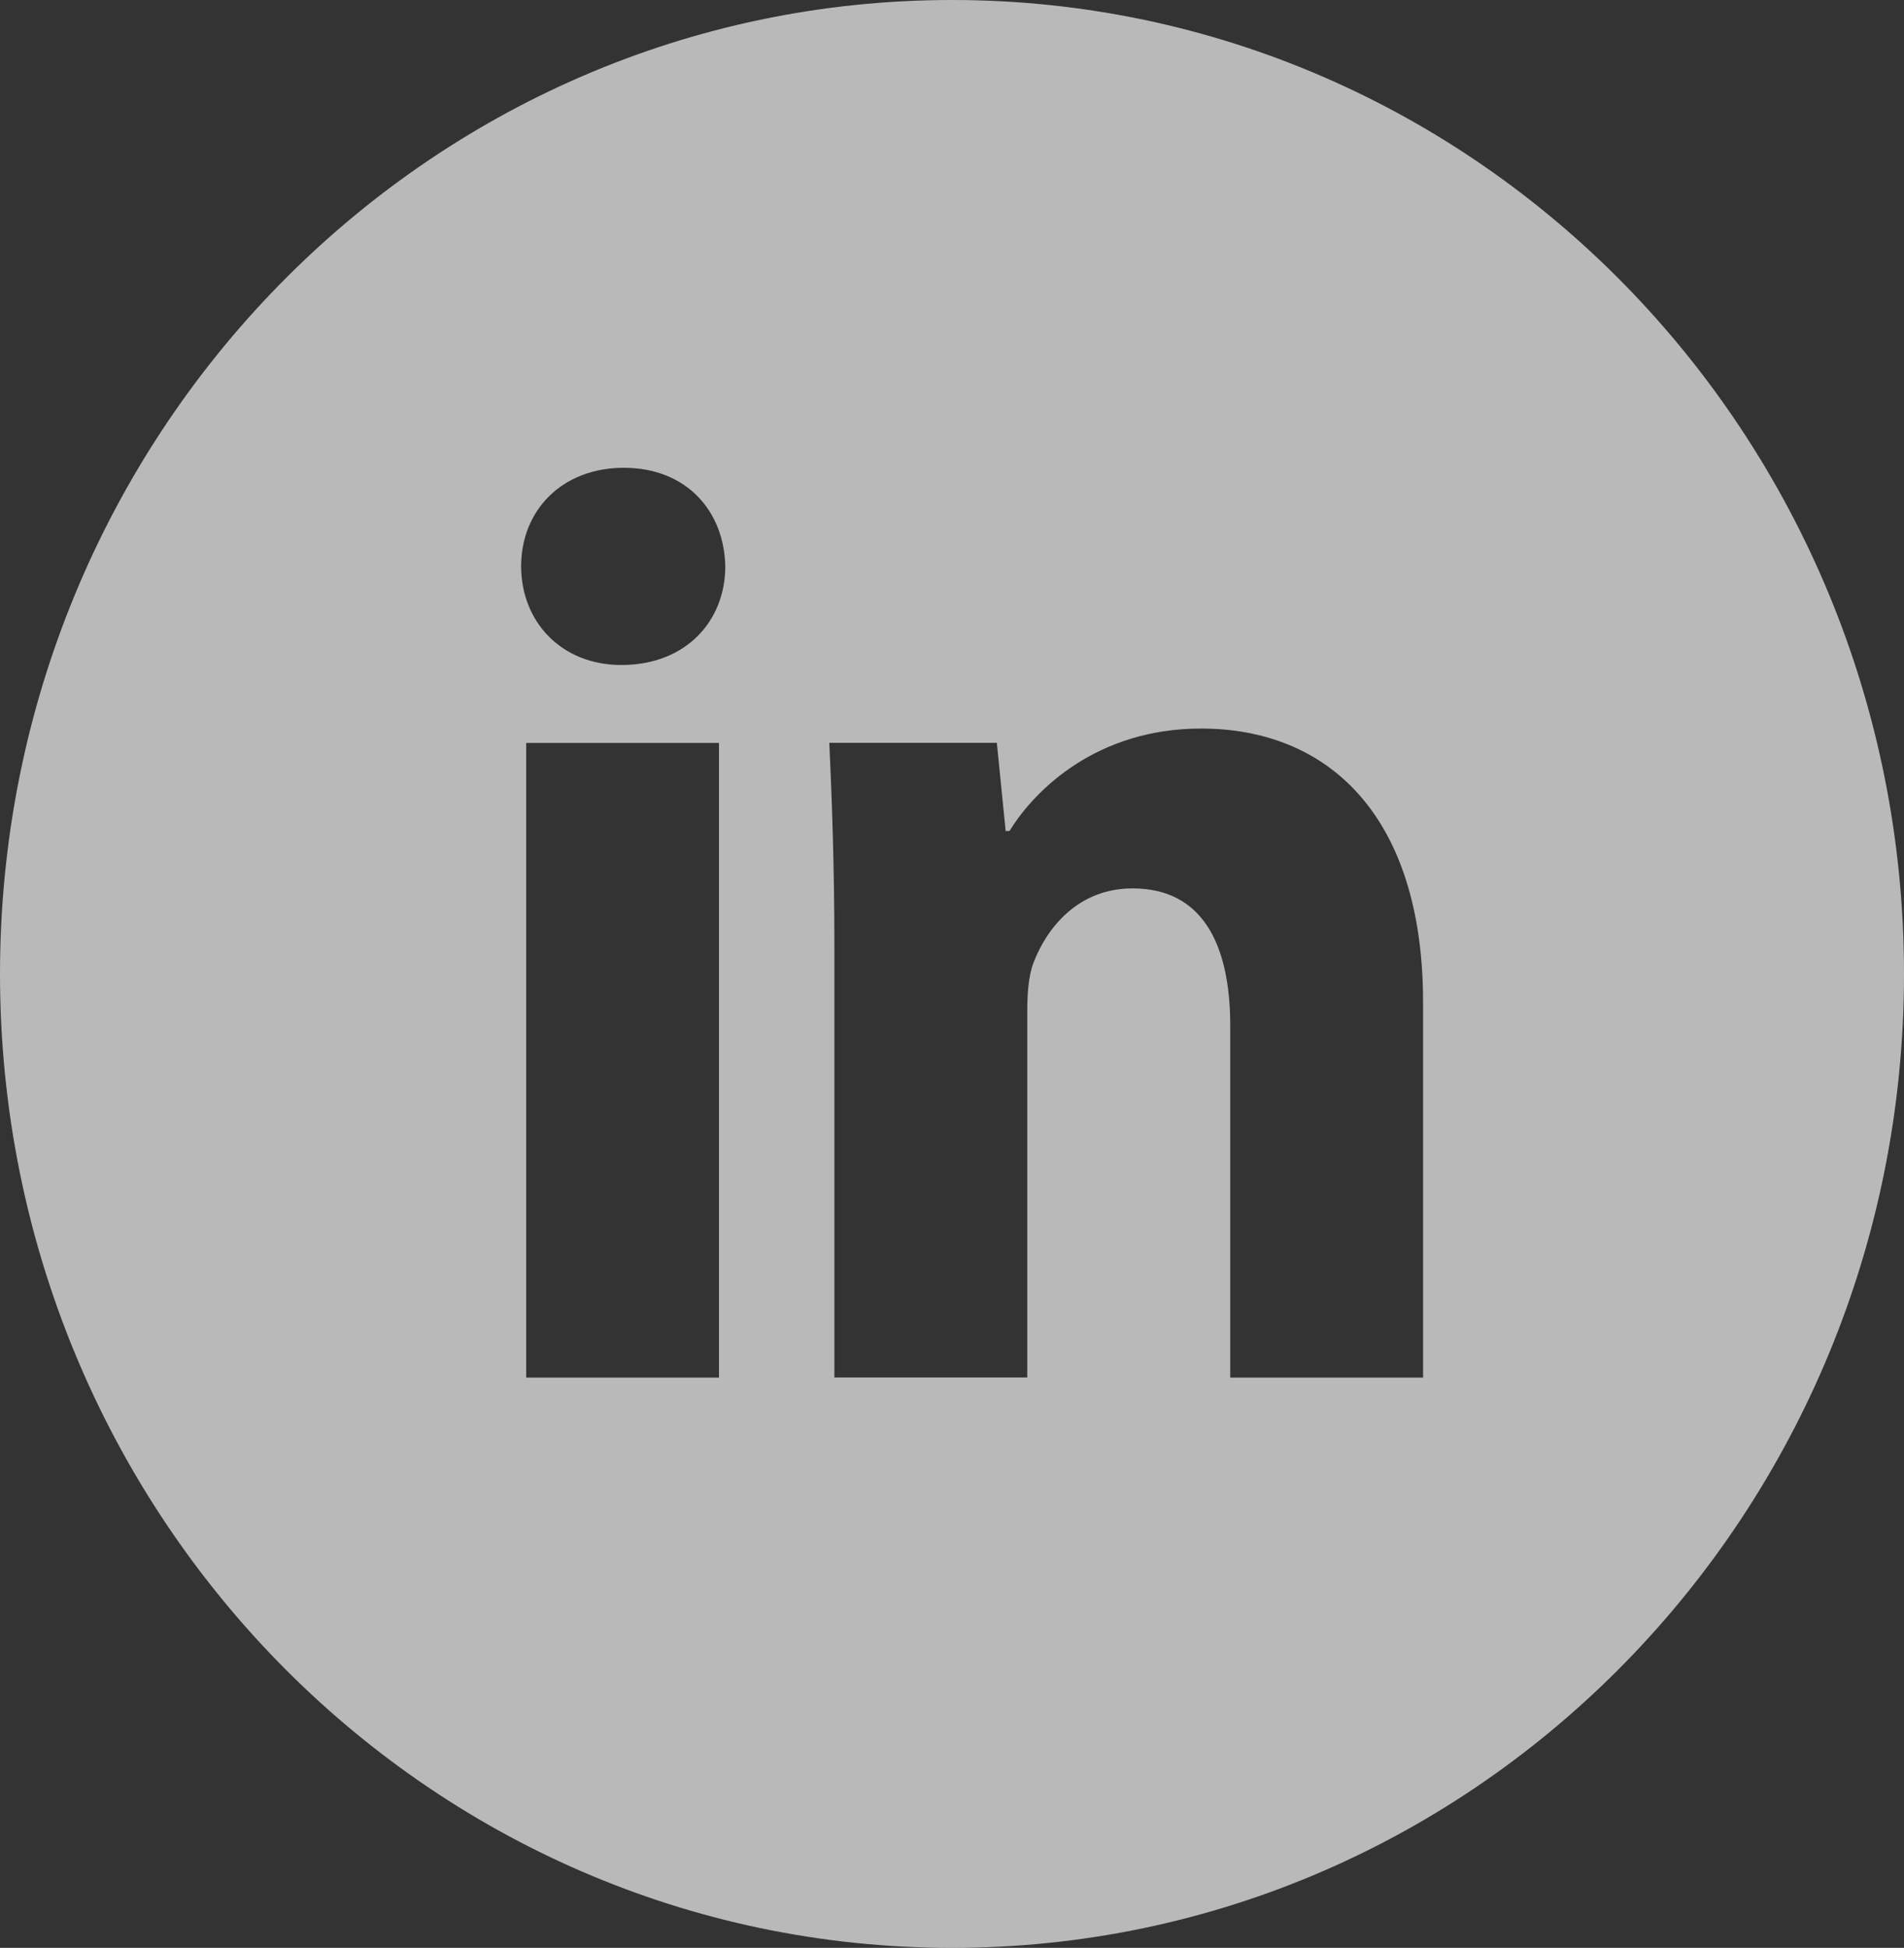
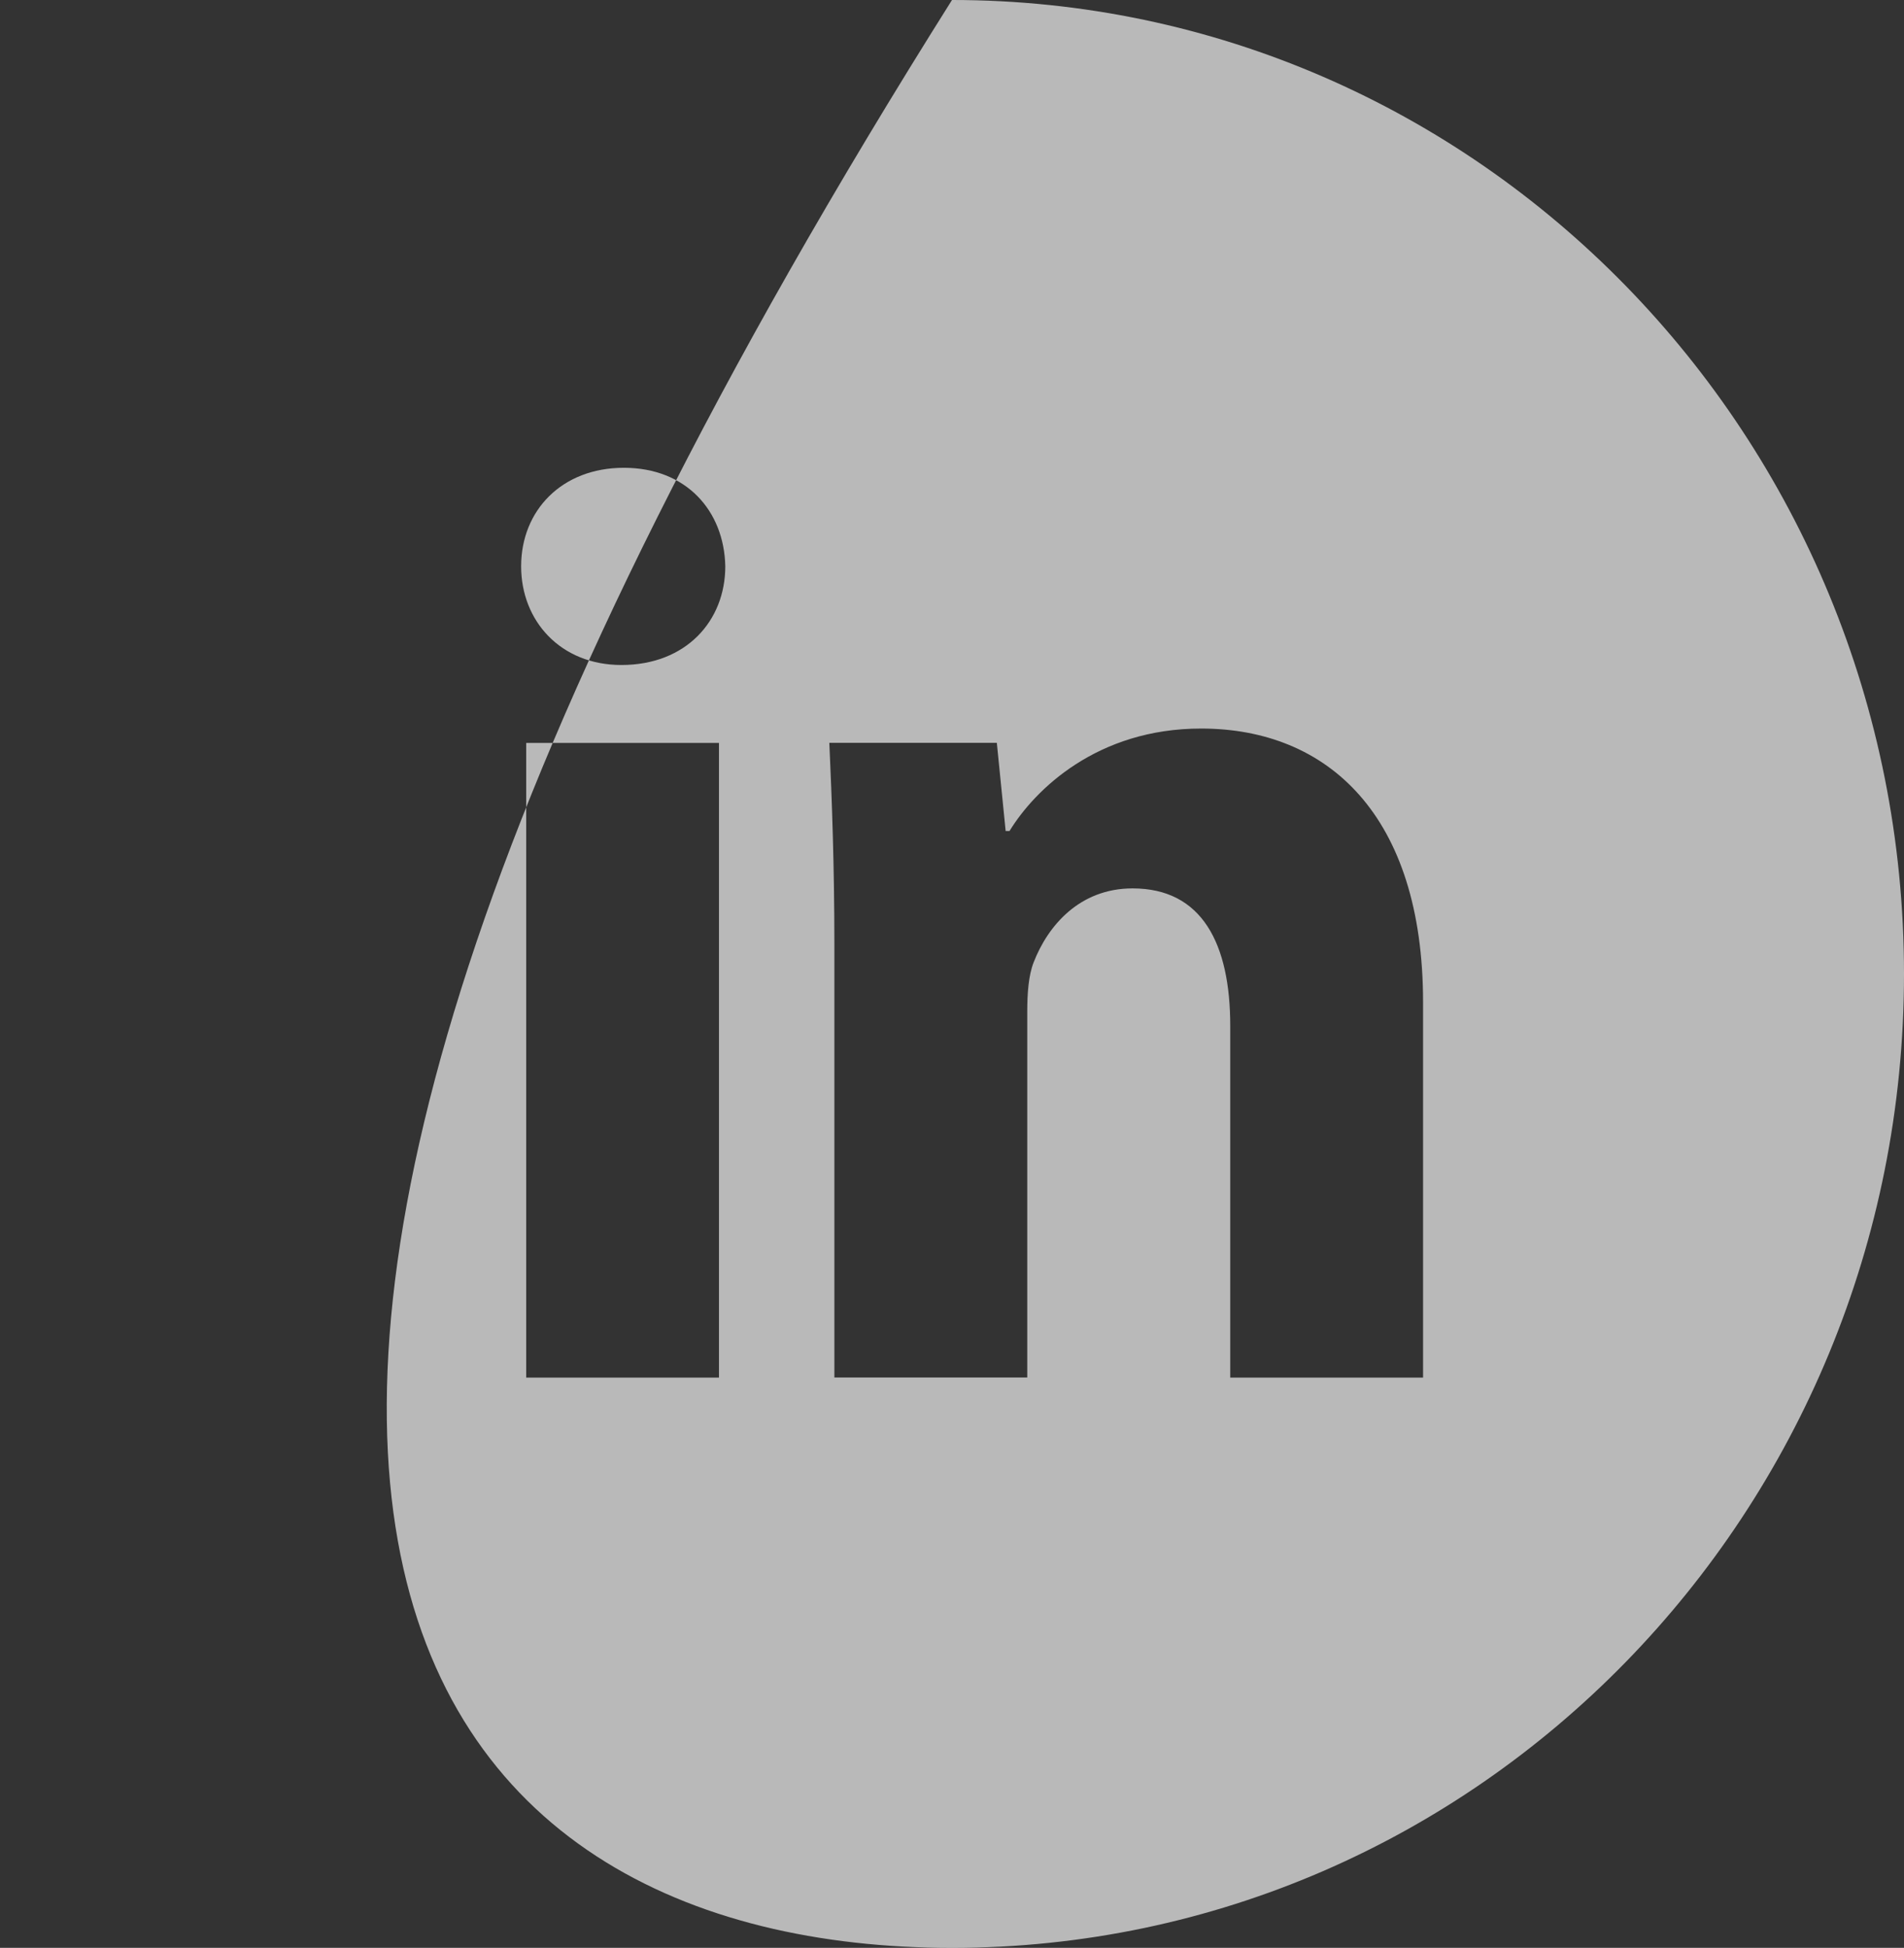
<svg xmlns="http://www.w3.org/2000/svg" width="44" height="45" viewBox="0 0 44 45" fill="none">
  <rect x="0" y="0" width="44" height="45" fill="#333333" stroke="none" />
-   <path d="M22 0C9.85 0 6.10352e-05 10.073 6.10352e-05 22.5C6.10352e-05 34.927 9.85 45 22 45C34.151 45 44 34.927 44 22.5C44 10.073 34.151 0 22 0ZM16.615 31.826H12.16V17.163H16.615V31.826ZM14.36 15.363C12.953 15.363 12.043 14.344 12.043 13.083C12.043 11.796 12.98 10.807 14.417 10.807C15.854 10.807 16.734 11.796 16.761 13.083C16.761 14.344 15.854 15.363 14.36 15.363ZM32.886 31.826H28.43V23.7C28.43 21.809 27.784 20.524 26.173 20.524C24.943 20.524 24.212 21.394 23.888 22.23C23.769 22.528 23.739 22.95 23.739 23.369V31.823H19.282V21.839C19.282 20.009 19.225 18.478 19.165 17.161H23.036L23.24 19.198H23.329C23.916 18.241 25.353 16.831 27.757 16.831C30.688 16.831 32.886 18.839 32.886 23.156V31.826Z" fill="white" fill-opacity="0.66" />
+   <path d="M22 0C6.10352e-05 34.927 9.85 45 22 45C34.151 45 44 34.927 44 22.5C44 10.073 34.151 0 22 0ZM16.615 31.826H12.16V17.163H16.615V31.826ZM14.36 15.363C12.953 15.363 12.043 14.344 12.043 13.083C12.043 11.796 12.98 10.807 14.417 10.807C15.854 10.807 16.734 11.796 16.761 13.083C16.761 14.344 15.854 15.363 14.36 15.363ZM32.886 31.826H28.43V23.7C28.43 21.809 27.784 20.524 26.173 20.524C24.943 20.524 24.212 21.394 23.888 22.23C23.769 22.528 23.739 22.95 23.739 23.369V31.823H19.282V21.839C19.282 20.009 19.225 18.478 19.165 17.161H23.036L23.24 19.198H23.329C23.916 18.241 25.353 16.831 27.757 16.831C30.688 16.831 32.886 18.839 32.886 23.156V31.826Z" fill="white" fill-opacity="0.66" />
</svg>